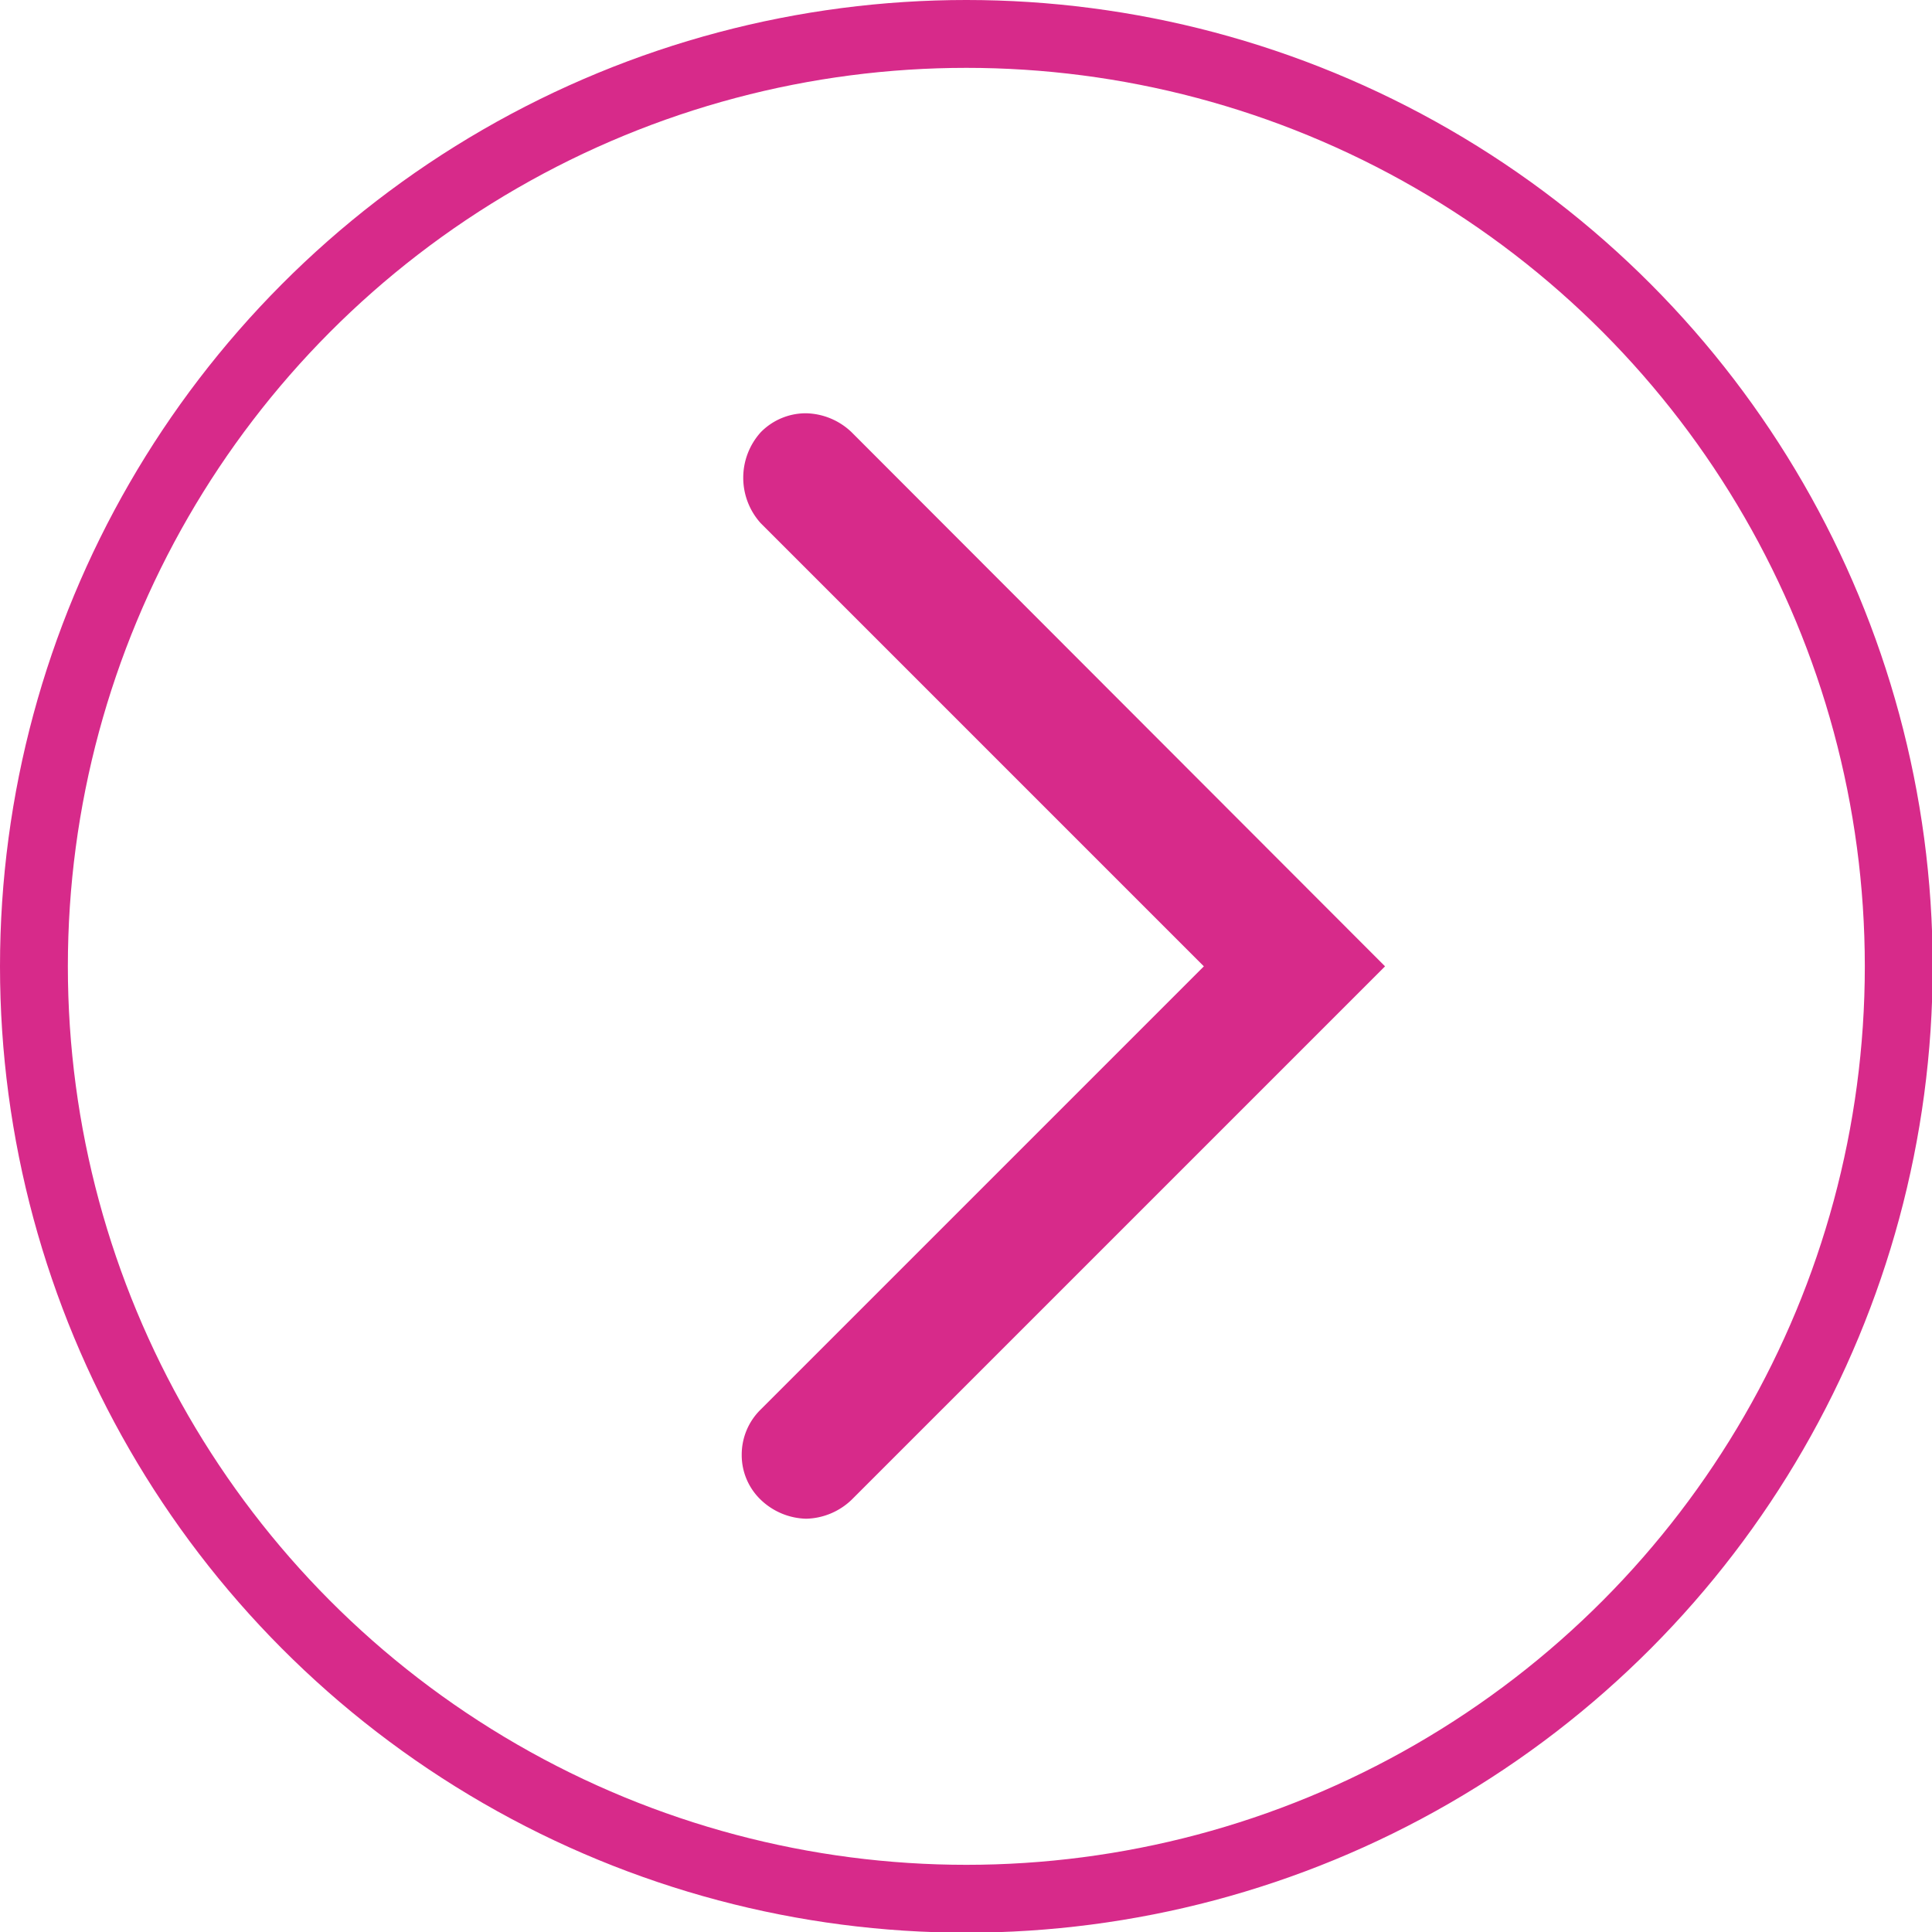
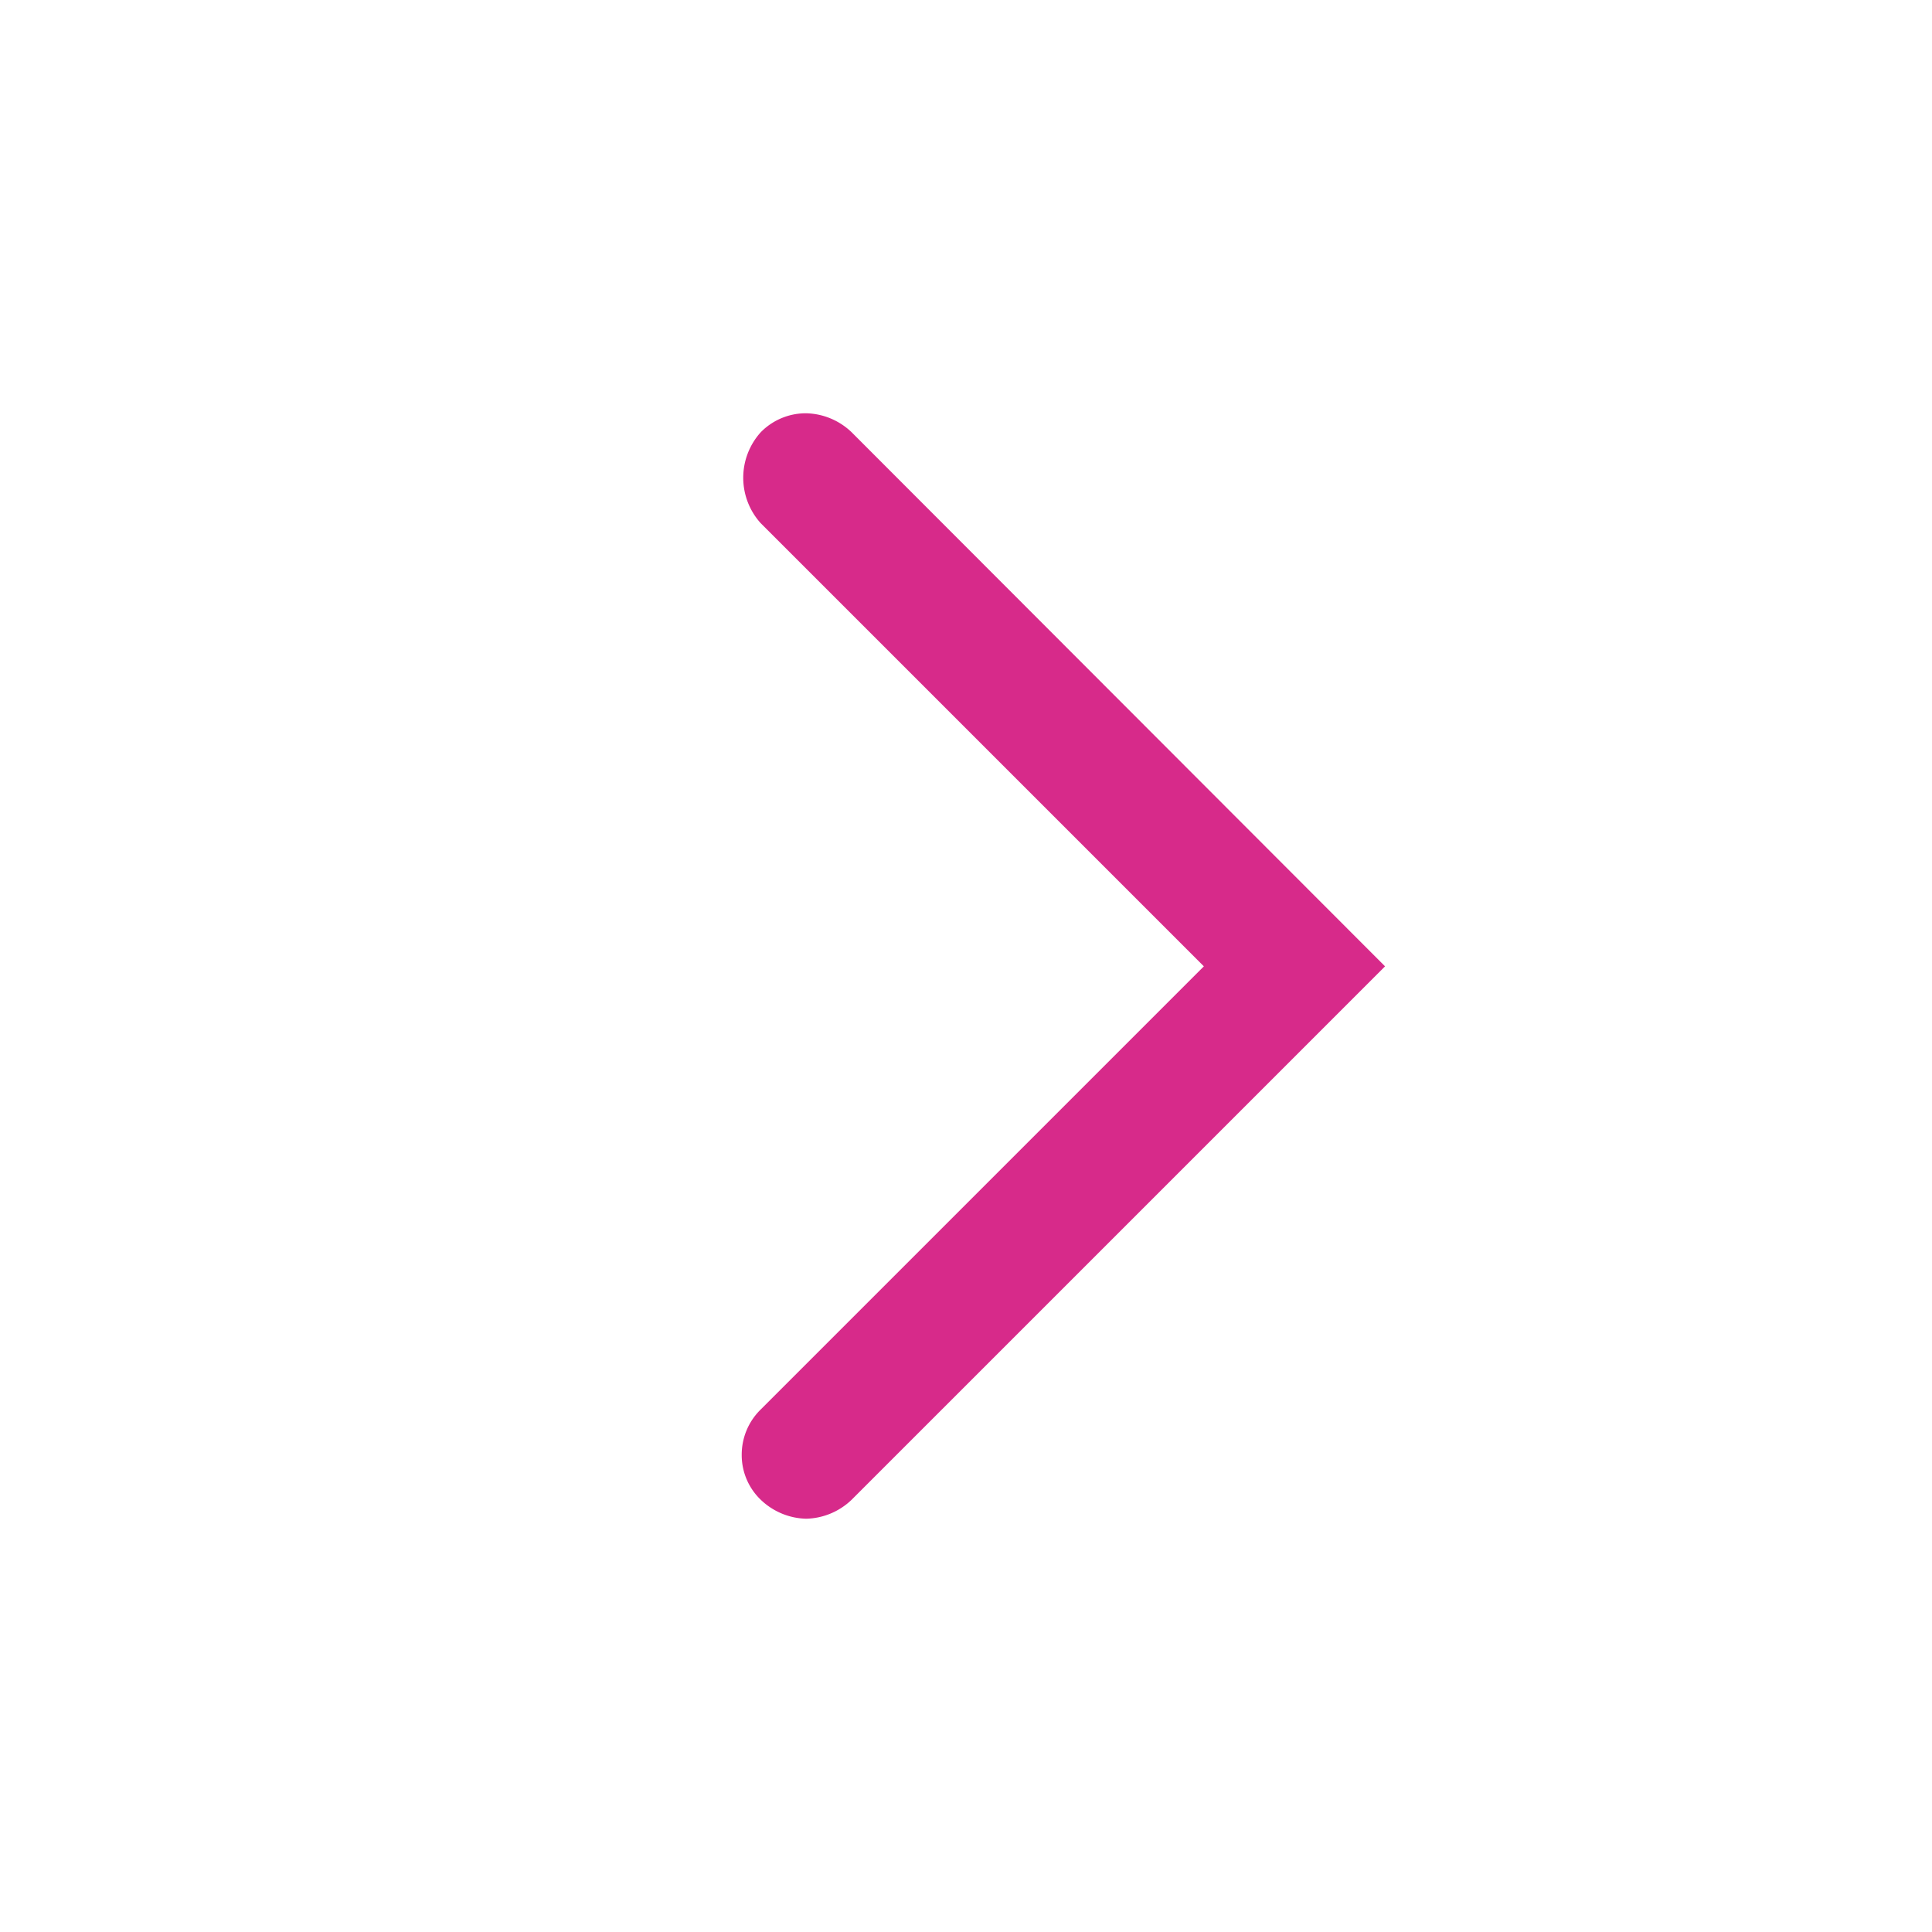
<svg xmlns="http://www.w3.org/2000/svg" viewBox="0 0 28.47 28.47">
  <defs>
    <style>.cls-1{fill:none;stroke:#d72a8a;stroke-miterlimit:10;}.cls-2{fill:#d72a8a;}</style>
  </defs>
  <title>アセット 3</title>
  <g id="レイヤー_2" data-name="レイヤー 2">
    <g id="レイヤー_1-2" data-name="レイヤー 1">
-       <circle class="cls-1" cx="14.24" cy="14.24" r="13.74" />
      <path class="cls-2" d="M11.88,22.38a1,1,0,0,1-.67-.28.91.91,0,0,1-.28-.66.93.93,0,0,1,.28-.67l6.53-6.53L11.21,7.71a1,1,0,0,1,0-1.34.93.93,0,0,1,.67-.28,1,1,0,0,1,.67.28l7.86,7.87L12.55,22.1A1,1,0,0,1,11.88,22.38Z" />
    </g>
  </g>
</svg>